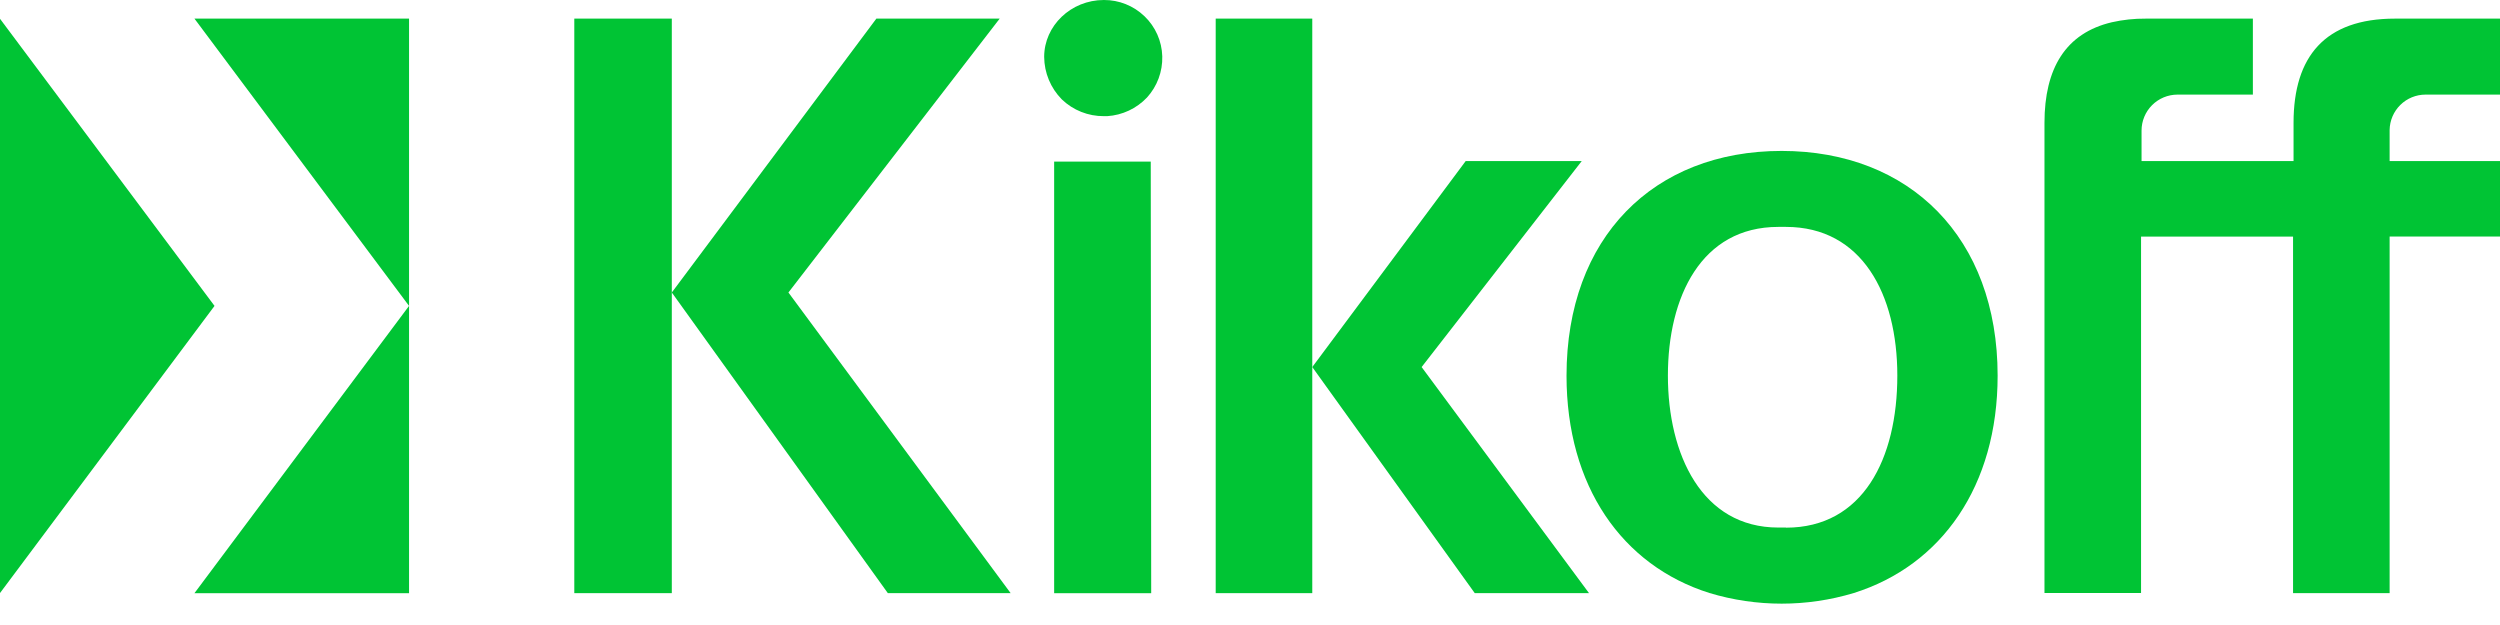
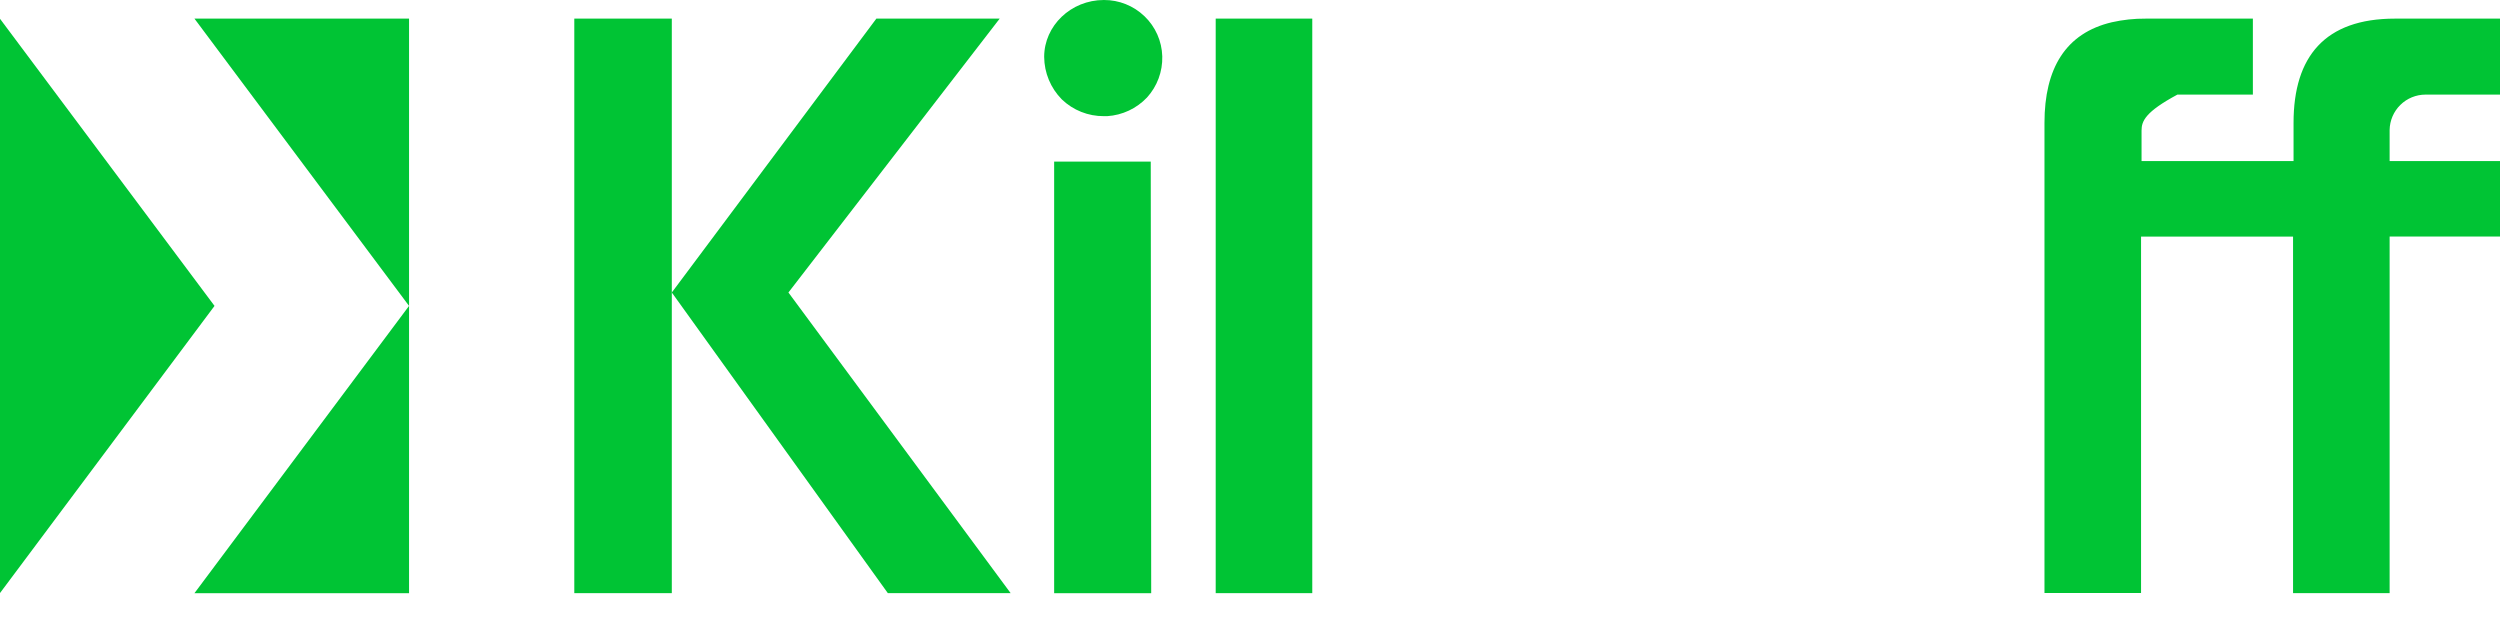
<svg xmlns="http://www.w3.org/2000/svg" width="100" height="25" viewBox="0 0 100 25" fill="none">
  <g clip-path="url(#clip0_16039_770)">
    <path d="M26.872 0.744H22.972V23.726H26.872V0.744Z" fill="#00C434" />
    <path d="M52.491 0.744H48.628V23.726H52.491V0.744Z" fill="#00C434" />
    <path d="M45.78 0.65C45.343 0.23 44.761 -0.003 44.156 2.26796e-05C42.836 2.26796e-05 41.767 1.032 41.767 2.275C41.771 2.912 42.025 3.522 42.473 3.976C42.925 4.41 43.529 4.651 44.156 4.646H44.29C44.895 4.607 45.462 4.341 45.879 3.901C46.288 3.452 46.507 2.862 46.491 2.255C46.474 1.647 46.219 1.071 45.78 0.65ZM46.03 6.463H42.166V23.728H46.048L46.03 6.463Z" fill="#00C434" />
-     <path d="M71.265 6.037C66.141 6.037 62.661 9.501 62.661 15.028C62.661 19.439 64.879 22.619 68.38 23.721C70.262 24.288 72.269 24.288 74.151 23.721C77.662 22.619 79.905 19.439 79.905 15.028C79.906 9.501 76.388 6.037 71.265 6.037ZM71.438 21.102H71.132C68.073 21.102 66.716 18.177 66.716 15.023C66.716 11.87 68.054 9.076 71.132 9.076H71.438C74.478 9.076 75.893 11.772 75.893 15.023C75.893 18.352 74.517 21.107 71.438 21.107V21.102Z" fill="#00C434" />
-     <path d="M95.585 5.198V6.443H100V9.461H95.585V23.726H91.722V9.464H85.642V23.721H81.779V4.912C81.779 2.739 82.624 1.325 84.474 0.89C84.919 0.79 85.375 0.741 85.832 0.745H90.115V3.784H87.096C86.716 3.786 86.352 3.937 86.083 4.206C85.814 4.475 85.663 4.84 85.662 5.22V6.443H91.742V4.912C91.742 2.256 93.004 0.745 95.796 0.745H100V3.784H97.019C96.643 3.785 96.281 3.933 96.013 4.198C95.745 4.462 95.591 4.821 95.585 5.198Z" fill="#00C434" />
+     <path d="M95.585 5.198V6.443H100V9.461H95.585V23.726H91.722V9.464H85.642V23.721H81.779V4.912C81.779 2.739 82.624 1.325 84.474 0.89C84.919 0.79 85.375 0.741 85.832 0.745H90.115V3.784H87.096C85.814 4.475 85.663 4.84 85.662 5.22V6.443H91.742V4.912C91.742 2.256 93.004 0.745 95.796 0.745H100V3.784H97.019C96.643 3.785 96.281 3.933 96.013 4.198C95.745 4.462 95.591 4.821 95.585 5.198Z" fill="#00C434" />
    <path d="M26.872 11.7L35.514 23.726H40.426L31.537 11.7L39.988 0.744H35.055L26.872 11.7Z" fill="#00C434" />
-     <path d="M52.491 14.682L58.99 23.725H63.56L56.865 14.682L63.27 6.442H58.628L52.491 14.682Z" fill="#00C434" />
    <path d="M7.778 23.727H16.362V12.236L7.778 23.727ZM7.778 0.745L16.362 12.236V0.745H7.778ZM0 0.751V23.722L8.581 12.236L0 0.751Z" fill="#00C434" />
  </g>
  <defs>
    <clipPath id="clip0_16039_770">
      <rect width="100" height="24.147" fill="white" />
    </clipPath>
  </defs>
</svg>